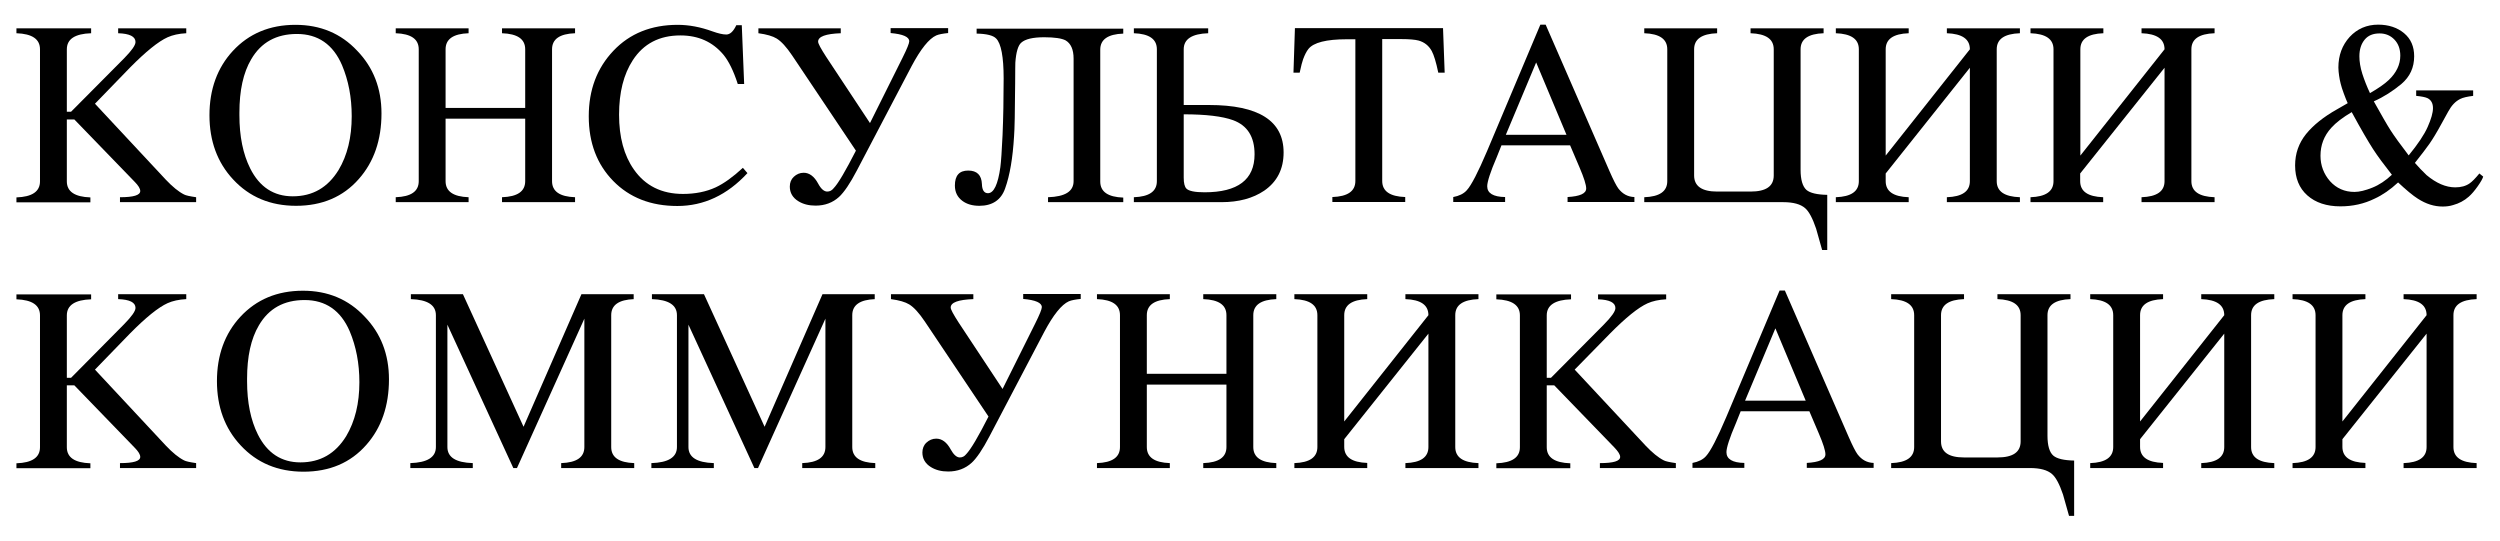
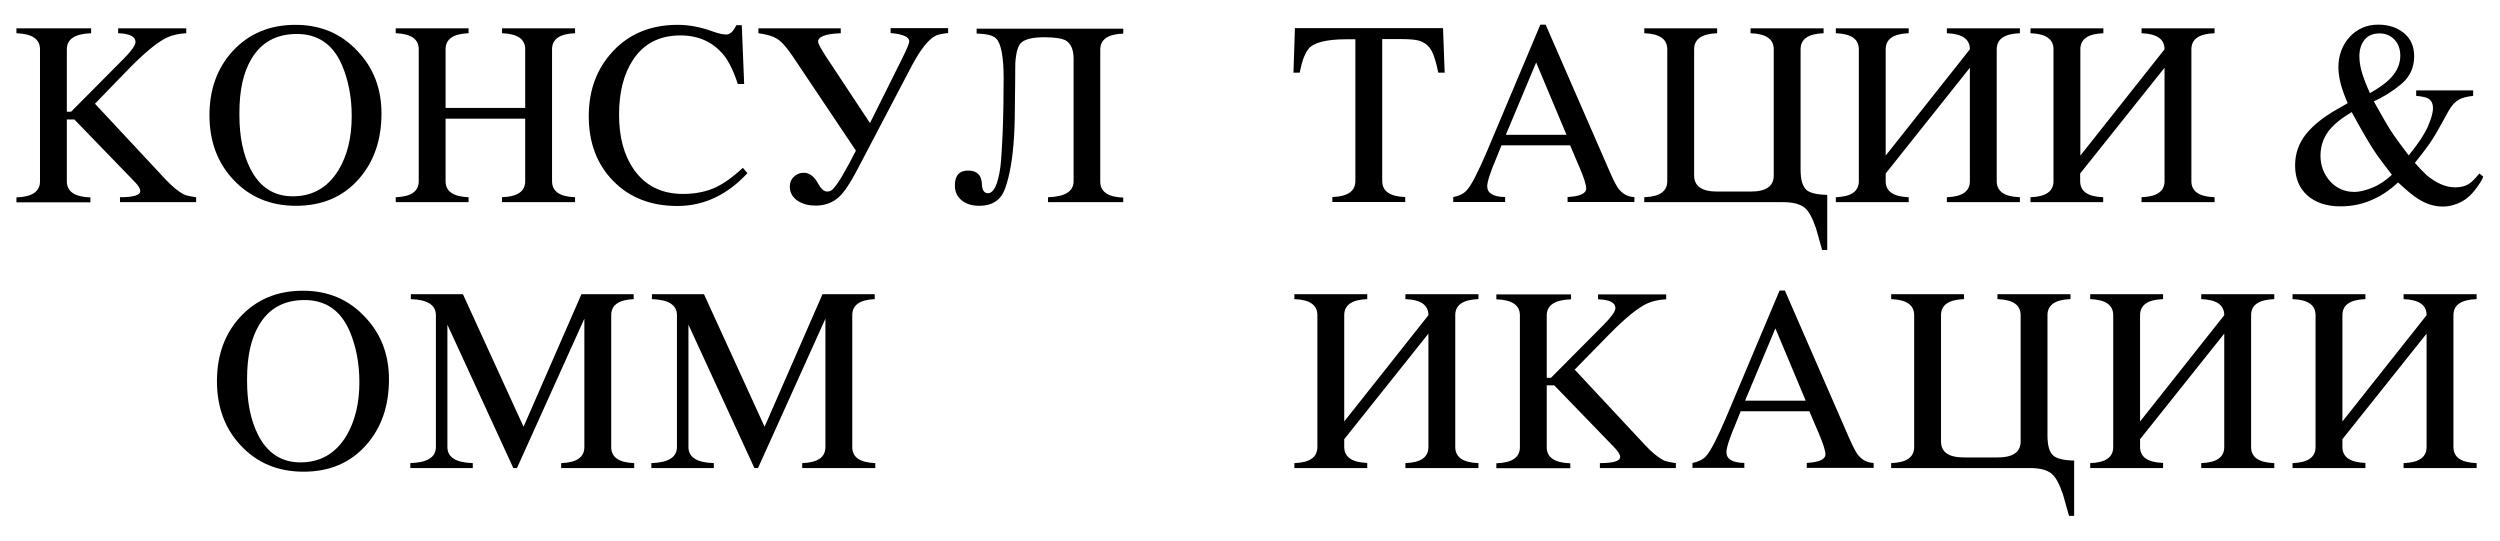
<svg xmlns="http://www.w3.org/2000/svg" id="Layer_1" x="0px" y="0px" viewBox="0 0 1369 296" style="enable-background:new 0 0 1369 296;" xml:space="preserve">
  <g>
    <path d="M107.4,110.7H65.7v-2.7c7.4,0,11.1-1.1,11.1-3.4c0-1.3-1-3-3.2-5.2l-32.9-34h-4.1v33.9c0,5.6,4.3,8.5,12.9,8.8v2.7H9v-2.7 c8.6-0.3,12.9-3.2,12.9-8.8V27c0-5.6-4.3-8.5-12.9-8.8v-2.7h40.9v2.7C41,18.5,36.6,21.4,36.6,27v34.2h2.3L68,31.9 c4.1-4.2,6.2-7.1,6.2-8.9c0-3-3.2-4.6-9.5-4.8v-2.7H102v2.7c-4.1,0.2-7.5,1-10.2,2.2c-5.1,2.3-12,7.9-20.6,16.6L52,56.8l38.8,41.6 c3.7,3.9,7,6.6,10,8.1c0.9,0.5,3.1,1,6.6,1.5V110.7z" />
    <path d="M208.9,62.1c0,14.5-4.1,26.5-12.4,35.9c-8.6,9.8-20.1,14.7-34.4,14.7c-14,0-25.5-4.8-34.4-14.4c-8.7-9.3-13-21.1-13-35.2 c0-14.2,4.3-26,12.8-35.2c8.8-9.5,20.2-14.3,34.3-14.3c13.6,0,24.9,4.7,33.8,14.2C204.5,37,208.9,48.5,208.9,62.1z M192.6,63.6 c0-10.3-1.8-19.6-5.3-27.9c-4.9-11.4-13.2-17.1-24.7-17.1c-11.3,0-19.6,4.6-25,13.8c-4.4,7.4-6.5,17.2-6.5,29.3v1.4 c0,11.6,2,21.3,5.9,29.1c5.1,10.2,12.9,15.3,23.3,15.3c10.9,0,19.2-4.8,25.1-14.4C190.2,85.1,192.6,75.3,192.6,63.6z" />
    <path d="M287.6,59.1V27c0-5.6-4.2-8.5-12.7-8.8v-2.7h40v2.7c-8.4,0.3-12.6,3.2-12.6,8.8v72.2c0,5.6,4.2,8.5,12.6,8.8v2.7h-40v-2.7 c8.5-0.3,12.7-3.2,12.7-8.8V65H244v34.2c0,5.6,4.2,8.5,12.6,8.8v2.7h-39.9v-2.7c8.4-0.3,12.6-3.2,12.6-8.8V27 c0-5.6-4.2-8.5-12.6-8.8v-2.7h39.9v2.7c-8.4,0.3-12.6,3.2-12.6,8.8v32.1H287.6z" />
    <path d="M407.5,46H404c-2.3-7.2-5-12.6-7.9-16.1c-5.9-7-13.7-10.5-23.5-10.5c-11.5,0-20.2,4.5-26.1,13.6c-5,7.7-7.5,17.6-7.5,29.8 c0,12.3,2.7,22.3,8.1,30c6.2,8.9,15.2,13.4,26.9,13.4c6.7,0,12.7-1.2,17.9-3.6c4.5-2.1,9.5-5.7,14.9-10.7l2.5,2.9 c-11.1,12-23.9,18-38.4,18c-14.5,0-26.2-4.6-35.1-13.7c-8.9-9.1-13.4-20.9-13.4-35.4c0-14.5,4.5-26.4,13.5-35.9 c9-9.5,20.8-14.2,35.2-14.2c6.2,0,12.5,1.2,19.1,3.6c3.1,1.1,5.6,1.7,7.5,1.7c2.1,0,3.9-1.7,5.5-5.1h3L407.5,46z" />
    <path d="M468.7,82.5l-34.9-52.1c-3.1-4.6-5.9-7.7-8.5-9.3c-2.1-1.3-5.5-2.3-10-2.9v-2.7h45.1v2.7c-8.2,0.3-12.4,1.8-12.4,4.6 c0,1.1,1.5,3.8,4.4,8.3l24,36.3l17.8-35.7c2.5-5,3.7-8,3.7-9.1c0-2.4-3.4-3.9-10.2-4.5v-2.7h31.5v2.7c-2.9,0.3-5.1,0.7-6.5,1.3 c-4,1.8-8.5,7.4-13.5,16.8l-30,57.2c-3.7,7.1-7,11.9-9.7,14.4c-3.5,3.2-7.8,4.8-12.9,4.8c-3.7,0-6.8-0.8-9.4-2.4 c-3.1-1.9-4.7-4.6-4.7-8c0-2.2,0.7-4,2.2-5.4c1.5-1.4,3.3-2.2,5.4-2.2c3.1,0,5.8,2,7.9,5.9c1.6,3,3.3,4.4,5,4.4 c1.4,0,2.5-0.6,3.4-1.7C459.1,100.4,463.1,93.4,468.7,82.5z" />
    <path d="M615.2,110.7h-41.3v-2.7c9.4-0.3,14-3.2,14-8.8V32.1c0-5-1.5-8.3-4.4-10c-2.1-1.1-6-1.7-11.7-1.7c-6.2,0-10.4,1-12.6,3 c-1.7,1.5-2.8,5.2-3.2,10.9c0,0.4-0.1,4.1-0.1,11.2c-0.1,15.8-0.3,25.5-0.6,29.1c-0.7,11.8-2.3,21.4-4.9,28.6 c-2.2,6.3-7,9.5-14.1,9.5c-3.8,0-6.9-0.9-9.3-2.7c-2.7-2-4.1-4.8-4.1-8.4c0-5.5,2.4-8.2,7.3-8.2c4.8,0,7.3,2.5,7.5,7.4 c0.1,3.3,1.2,5,3.3,5c3.2,0,5.5-4.8,6.8-14.3c0.4-3,0.8-8.9,1.2-17.5c0.4-9.5,0.6-19.8,0.6-31.1c0-11.8-1.4-19.1-4.1-21.8 c-1.6-1.7-5.2-2.6-10.7-2.7v-2.7h80.3v2.7c-8.4,0.3-12.6,3.2-12.6,8.8v72.2c0,5.6,4.2,8.5,12.6,8.8V110.7z" />
-     <path d="M702.9,83.5c0,9-3.5,16-10.6,20.9c-6.2,4.2-14,6.3-23.4,6.3h-48v-2.7c8.4-0.3,12.6-3.2,12.6-8.8V27c0-5.6-4.2-8.5-12.6-8.8 v-2.7h40.7v2.7c-8.9,0.3-13.4,3.2-13.4,8.8v30.5H662C689.2,57.5,702.9,66.1,702.9,83.5z M687,84.5c0-9.6-3.9-15.8-11.8-18.7 c-5.8-2.1-14.8-3.2-27-3.2v34.7c0,3,0.5,5,1.5,6c1.3,1.3,4.6,2,9.9,2C677.8,105.3,687,98.4,687,84.5z" />
    <path d="M756.9,21.5v77.6c0,5.6,4.2,8.5,12.6,8.8v2.7h-39.9v-2.7c8.4-0.3,12.6-3.2,12.6-8.8V21.5h-4.7c-11.2,0-18.2,1.8-21,5.3 c-1.1,1.4-2,3.2-2.9,5.6c-0.5,1.3-1.1,3.7-1.9,7.4h-3.4l0.8-24.4h81.1l0.9,24.4h-3.5c-1.2-5.8-2.4-9.7-3.6-11.9 c-1.6-2.9-4-4.8-7.2-5.7c-1.9-0.5-5.1-0.8-9.6-0.8H756.9z" />
    <path d="M846.4,13.5l35,80.3c2.1,4.8,3.7,7.9,4.8,9.4c2.3,3,5.2,4.6,8.8,4.7v2.7h-36.6v-2.7c6.8-0.4,10.2-1.9,10.2-4.7 c0-2-1.2-5.8-3.6-11.4l-5.2-12.2h-37.6c-0.9,2.3-1.8,4.5-2.6,6.5c-3.5,8.1-5.2,13.5-5.2,15.9c0,3.8,3.3,5.8,9.8,5.9v2.7h-28.4v-2.7 c3.2-0.6,5.7-1.8,7.4-3.7c2.5-2.7,6.2-9.9,11.1-21.4l29.2-69.3H846.4z M824.6,73.8h33.2l-16.6-39.6L824.6,73.8z" />
    <path d="M1000.5,136.9h-2.7c-1.9-6.8-3-10.7-3.3-11.7c-1.9-5.6-3.9-9.4-6-11.2c-2.5-2.2-6.5-3.3-12.1-3.3h-76v-2.7 c8.4-0.3,12.6-3.2,12.6-8.8V27c0-5.6-4.2-8.5-12.6-8.8v-2.7h39.9v2.7c-8.4,0.3-12.6,3.2-12.6,8.8v69.1c0,5.8,4.2,8.8,12.6,8.8h18.3 c8.5,0,12.7-2.9,12.7-8.8V27c0-5.6-4.2-8.5-12.7-8.8v-2.7h40v2.7c-8.4,0.3-12.6,3.2-12.6,8.8v66c0,5.4,1.1,9.1,3.2,11 c2,1.7,5.8,2.6,11.4,2.7V136.9z" />
    <path d="M1045.2,110.7h-39.9v-2.7c8.4-0.3,12.6-3.2,12.6-8.8V27c0-5.6-4.2-8.5-12.6-8.8v-2.7h39.9v2.7c-8.4,0.3-12.6,3.2-12.6,8.8 v58.2l46.1-58.2c0-5.6-4.2-8.5-12.6-8.8v-2.7h40v2.7c-8.5,0.3-12.7,3.2-12.7,8.8v72.2c0,5.6,4.2,8.5,12.7,8.8v2.7h-40v-2.7 c8.4-0.3,12.6-3.2,12.6-8.8V37.1L1032.6,95v4.2c0,5.6,4.2,8.5,12.6,8.8V110.7z" />
    <path d="M1151.8,110.7h-39.9v-2.7c8.4-0.3,12.6-3.2,12.6-8.8V27c0-5.6-4.2-8.5-12.6-8.8v-2.7h39.9v2.7c-8.4,0.3-12.6,3.2-12.6,8.8 v58.2l46.1-58.2c0-5.6-4.2-8.5-12.6-8.8v-2.7h40v2.7c-8.5,0.3-12.7,3.2-12.7,8.8v72.2c0,5.6,4.2,8.5,12.7,8.8v2.7h-40v-2.7 c8.4-0.3,12.6-3.2,12.6-8.8V37.1L1139.1,95v4.2c0,5.6,4.2,8.5,12.6,8.8V110.7z" />
    <path d="M1285.6,56.5c-0.6-1.3-1.3-3-2.1-5.2c-0.8-2.2-1.4-4-1.7-5.3c-0.4-1.5-0.7-3-0.9-4.5c-0.2-1.5-0.4-3-0.4-4.5 c0-6.7,2.1-12.3,6.2-16.8c4.1-4.4,9.3-6.7,15.6-6.7c5.7,0,10.5,1.6,14.2,4.7c3.7,3.1,5.5,7.3,5.5,12.6c0,6.2-2.3,11.2-7,15.2 c-4.7,3.9-9.7,7.1-15.1,9.5c4.2,7.5,7.2,12.8,9.2,15.9c2,3.1,5.3,7.7,9.9,13.7c5-6.1,8.5-11.3,10.4-15.6c1.9-4.3,2.9-7.7,2.9-10.3 c0-2.6-1-4.4-2.9-5.4c-1.2-0.6-3.3-1-6.3-1.3v-3h31.2v3c-3.2,0.4-5.5,0.9-7.1,1.7c-2.6,1.3-4.7,3.5-6.5,6.8l-3.7,6.7 c-2.6,4.8-4.8,8.4-6.6,11c-1.8,2.5-4.4,6-8,10.5c1.9,2.2,4,4.4,6.4,6.7c5.3,4.4,10.5,6.7,15.7,6.7c3.1,0,5.8-0.7,7.9-2.2 c1.3-0.9,3.1-2.7,5.3-5.4l2.1,1.7c-0.3,1.1-1.3,2.9-3,5.3c-1.7,2.4-3.3,4.3-4.9,5.7c-2.5,2.2-5.3,3.7-8.6,4.6 c-1.9,0.6-3.8,0.8-5.7,0.8c-4.6,0-9.1-1.4-13.6-4.3c-2.7-1.7-6.3-4.7-10.8-8.9c-4.2,3.9-8.5,6.9-12.9,8.9 c-5.7,2.8-11.9,4.2-18.7,4.2c-7.5,0-13.6-2-18.1-6c-4.5-4-6.7-9.5-6.7-16.4c0-6.5,2-12.2,6-17.2c4-4.9,9.6-9.4,16.9-13.5 L1285.6,56.5z M1299,102.8c3.8-1.5,7.4-3.9,10.8-7.1c-4.4-5.6-7.9-10.3-10.4-14.2s-6.4-10.5-11.6-20.1c-4.9,2.9-8.6,5.7-11.2,8.6 c-4,4.4-5.9,9.5-5.9,15.3c0,5.3,1.8,10,5.2,13.9c3.5,3.9,8,5.9,13.4,5.9C1292,105.1,1295.2,104.3,1299,102.8z M1308.1,43.8 c4.2-4,6.3-8.5,6.3-13.3c0-3.7-1.1-6.6-3.2-8.8c-2.1-2.2-4.8-3.4-8.1-3.4c-3.6,0-6.3,1.1-8.2,3.4c-1.9,2.3-2.9,5.3-2.9,9.1 c0,2.9,0.5,6.1,1.6,9.6c1.1,3.4,2.5,7,4.2,10.6C1302.3,48.4,1305.8,46,1308.1,43.8z" />
-     <path d="M107.4,256.3H65.7v-2.7c7.4,0,11.1-1.1,11.1-3.4c0-1.3-1-3-3.2-5.2l-32.9-34h-4.1v33.9c0,5.6,4.3,8.5,12.9,8.8v2.7H9v-2.7 c8.6-0.3,12.9-3.2,12.9-8.8v-72.2c0-5.6-4.3-8.5-12.9-8.8v-2.7h40.9v2.7c-8.8,0.3-13.3,3.2-13.3,8.8v34.2h2.3L68,177.5 c4.1-4.2,6.2-7.1,6.2-8.9c0-3-3.2-4.6-9.5-4.8v-2.7H102v2.7c-4.1,0.2-7.5,1-10.2,2.2c-5.1,2.3-12,7.9-20.6,16.6L52,202.4l38.8,41.6 c3.7,3.9,7,6.6,10,8.1c0.9,0.5,3.1,1,6.6,1.5V256.3z" />
    <path d="M213,207.7c0,14.5-4.1,26.5-12.4,35.9c-8.6,9.8-20.1,14.7-34.4,14.7c-14,0-25.5-4.8-34.4-14.4c-8.7-9.3-13-21.1-13-35.2 c0-14.2,4.3-26,12.8-35.2c8.8-9.5,20.2-14.3,34.3-14.3c13.6,0,24.9,4.7,33.8,14.2C208.6,182.6,213,194.1,213,207.7z M196.8,209.3 c0-10.3-1.8-19.6-5.3-27.9c-4.9-11.4-13.2-17.1-24.7-17.1c-11.3,0-19.6,4.6-25,13.8c-4.4,7.4-6.5,17.2-6.5,29.3v1.4 c0,11.6,2,21.3,5.9,29.1c5.1,10.2,12.9,15.3,23.3,15.3c10.9,0,19.2-4.8,25.1-14.4C194.4,230.7,196.8,220.9,196.8,209.3z" />
    <path d="M347.2,163.8c-8.3,0.3-12.5,3.2-12.5,8.8v72.2c0,5.6,4.2,8.5,12.6,8.8v2.7h-40v-2.7c8.5-0.3,12.7-3.2,12.7-8.8v-70.3 l-36.9,81.8h-2l-36.1-78.5v67c0,5.6,4.6,8.5,13.9,8.8v2.7h-34.2v-2.7c9.3-0.3,14-3.2,14-8.8v-72.2c0-5.6-4.6-8.5-13.7-8.8v-2.7 h28.5l33.2,72.6l31.7-72.6h28.6V163.8z" />
-     <path d="M479.2,163.8c-8.3,0.3-12.5,3.2-12.5,8.8v72.2c0,5.6,4.2,8.5,12.6,8.8v2.7h-40v-2.7c8.5-0.3,12.7-3.2,12.7-8.8v-70.3 l-36.9,81.8h-2l-36.1-78.5v67c0,5.6,4.6,8.5,13.9,8.8v2.7h-34.2v-2.7c9.3-0.3,14-3.2,14-8.8v-72.2c0-5.6-4.6-8.5-13.7-8.8v-2.7 h28.5l33.2,72.6l31.7-72.6h28.6V163.8z" />
-     <path d="M541.3,228.1l-34.9-52.1c-3.1-4.6-5.9-7.7-8.5-9.3c-2.1-1.3-5.5-2.3-10-2.9v-2.7H533v2.7c-8.2,0.3-12.4,1.8-12.4,4.6 c0,1.1,1.5,3.8,4.4,8.3l24,36.3l17.8-35.7c2.5-5,3.7-8,3.7-9.1c0-2.4-3.4-3.9-10.2-4.5v-2.7h31.5v2.7c-2.9,0.3-5.1,0.7-6.5,1.3 c-4,1.8-8.5,7.4-13.5,16.8l-30,57.2c-3.7,7.1-7,11.9-9.7,14.4c-3.5,3.2-7.8,4.8-12.9,4.8c-3.7,0-6.8-0.8-9.4-2.4 c-3.1-1.9-4.7-4.6-4.7-8c0-2.1,0.7-4,2.2-5.4c1.5-1.4,3.3-2.2,5.4-2.2c3.1,0,5.8,2,7.9,5.9c1.6,2.9,3.3,4.4,5,4.4 c1.4,0,2.5-0.6,3.4-1.7C531.7,246,535.7,239.1,541.3,228.1z" />
-     <path d="M671.6,204.7v-32.1c0-5.6-4.2-8.5-12.7-8.8v-2.7h40v2.7c-8.4,0.3-12.6,3.2-12.6,8.8v72.2c0,5.6,4.2,8.5,12.6,8.8v2.7h-40 v-2.7c8.5-0.3,12.7-3.2,12.7-8.8v-34.2h-43.6v34.2c0,5.6,4.2,8.5,12.6,8.8v2.7h-39.9v-2.7c8.4-0.3,12.6-3.2,12.6-8.8v-72.2 c0-5.6-4.2-8.5-12.6-8.8v-2.7h39.9v2.7c-8.4,0.3-12.6,3.2-12.6,8.8v32.1H671.6z" />
+     <path d="M479.2,163.8c-8.3,0.3-12.5,3.2-12.5,8.8v72.2c0,5.6,4.2,8.5,12.6,8.8v2.7h-40v-2.7c8.5-0.3,12.7-3.2,12.7-8.8v-70.3 l-36.9,81.8h-2l-36.1-78.5v67c0,5.6,4.6,8.5,13.9,8.8v2.7h-34.2v-2.7c9.3-0.3,14-3.2,14-8.8v-72.2c0-5.6-4.6-8.5-13.7-8.8v-2.7 h28.5l33.2,72.6l31.7-72.6h28.6V163.8" />
    <path d="M748.7,256.3h-39.9v-2.7c8.4-0.3,12.6-3.2,12.6-8.8v-72.2c0-5.6-4.2-8.5-12.6-8.8v-2.7h39.9v2.7 c-8.4,0.3-12.6,3.2-12.6,8.8v58.2l46.1-58.2c0-5.6-4.2-8.5-12.6-8.8v-2.7h40v2.7c-8.5,0.3-12.7,3.2-12.7,8.8v72.2 c0,5.6,4.2,8.5,12.7,8.8v2.7h-40v-2.7c8.4-0.3,12.6-3.2,12.6-8.8v-62.1l-46.1,57.8v4.2c0,5.6,4.2,8.5,12.6,8.8V256.3z" />
    <path d="M917.8,256.3h-41.7v-2.7c7.4,0,11.1-1.1,11.1-3.4c0-1.3-1.1-3-3.2-5.2l-32.9-34h-4.1v33.9c0,5.6,4.3,8.5,12.9,8.8v2.7 h-40.5v-2.7c8.6-0.3,12.9-3.2,12.9-8.8v-72.2c0-5.6-4.3-8.5-12.9-8.8v-2.7h40.9v2.7c-8.8,0.3-13.3,3.2-13.3,8.8v34.2h2.3l29.1-29.3 c4.1-4.2,6.2-7.1,6.2-8.9c0-3-3.2-4.6-9.5-4.8v-2.7h37.3v2.7c-4.1,0.2-7.5,1-10.2,2.2c-5.1,2.3-12,7.9-20.6,16.6l-19.3,19.7 l38.8,41.6c3.7,3.9,7,6.6,10,8.1c0.9,0.5,3.1,1,6.6,1.5V256.3z" />
    <path d="M977.4,159.1l35,80.3c2.1,4.8,3.7,7.9,4.8,9.4c2.3,3,5.2,4.6,8.8,4.7v2.7h-36.6v-2.7c6.8-0.4,10.2-1.9,10.2-4.7 c0-2-1.2-5.8-3.6-11.4l-5.2-12.2h-37.6c-0.9,2.3-1.8,4.5-2.6,6.5c-3.5,8.1-5.2,13.5-5.2,15.9c0,3.8,3.3,5.8,9.8,5.9v2.7h-28.4v-2.7 c3.2-0.6,5.7-1.8,7.4-3.7c2.5-2.7,6.2-9.9,11.1-21.4l29.2-69.3H977.4z M955.6,219.4h33.2l-16.6-39.6L955.6,219.4z" />
    <path d="M1135.7,282.5h-2.7c-1.9-6.8-3-10.7-3.3-11.7c-1.9-5.6-3.9-9.4-6-11.2c-2.5-2.2-6.5-3.3-12.1-3.3h-76v-2.7 c8.4-0.3,12.6-3.2,12.6-8.8v-72.2c0-5.6-4.2-8.5-12.6-8.8v-2.7h39.9v2.7c-8.4,0.3-12.6,3.2-12.6,8.8v69.1c0,5.9,4.2,8.8,12.6,8.8 h18.3c8.5,0,12.7-2.9,12.7-8.8v-69.1c0-5.6-4.2-8.5-12.7-8.8v-2.7h40v2.7c-8.4,0.3-12.6,3.2-12.6,8.8v66c0,5.4,1.1,9.1,3.2,10.9 c2,1.7,5.8,2.6,11.4,2.7V282.5z" />
    <path d="M1184.5,256.3h-39.9v-2.7c8.4-0.3,12.6-3.2,12.6-8.8v-72.2c0-5.6-4.2-8.5-12.6-8.8v-2.7h39.9v2.7 c-8.4,0.3-12.6,3.2-12.6,8.8v58.2l46.1-58.2c0-5.6-4.2-8.5-12.6-8.8v-2.7h40v2.7c-8.5,0.3-12.7,3.2-12.7,8.8v72.2 c0,5.6,4.2,8.5,12.7,8.8v2.7h-40v-2.7c8.4-0.3,12.6-3.2,12.6-8.8v-62.1l-46.1,57.8v4.2c0,5.6,4.2,8.5,12.6,8.8V256.3z" />
    <path d="M1295.3,256.3h-39.9v-2.7c8.4-0.3,12.6-3.2,12.6-8.8v-72.2c0-5.6-4.2-8.5-12.6-8.8v-2.7h39.9v2.7 c-8.4,0.3-12.6,3.2-12.6,8.8v58.2l46.1-58.2c0-5.6-4.2-8.5-12.6-8.8v-2.7h40v2.7c-8.5,0.3-12.7,3.2-12.7,8.8v72.2 c0,5.6,4.2,8.5,12.7,8.8v2.7h-40v-2.7c8.4-0.3,12.6-3.2,12.6-8.8v-62.1l-46.1,57.8v4.2c0,5.6,4.2,8.5,12.6,8.8V256.3z" />
  </g>
</svg>